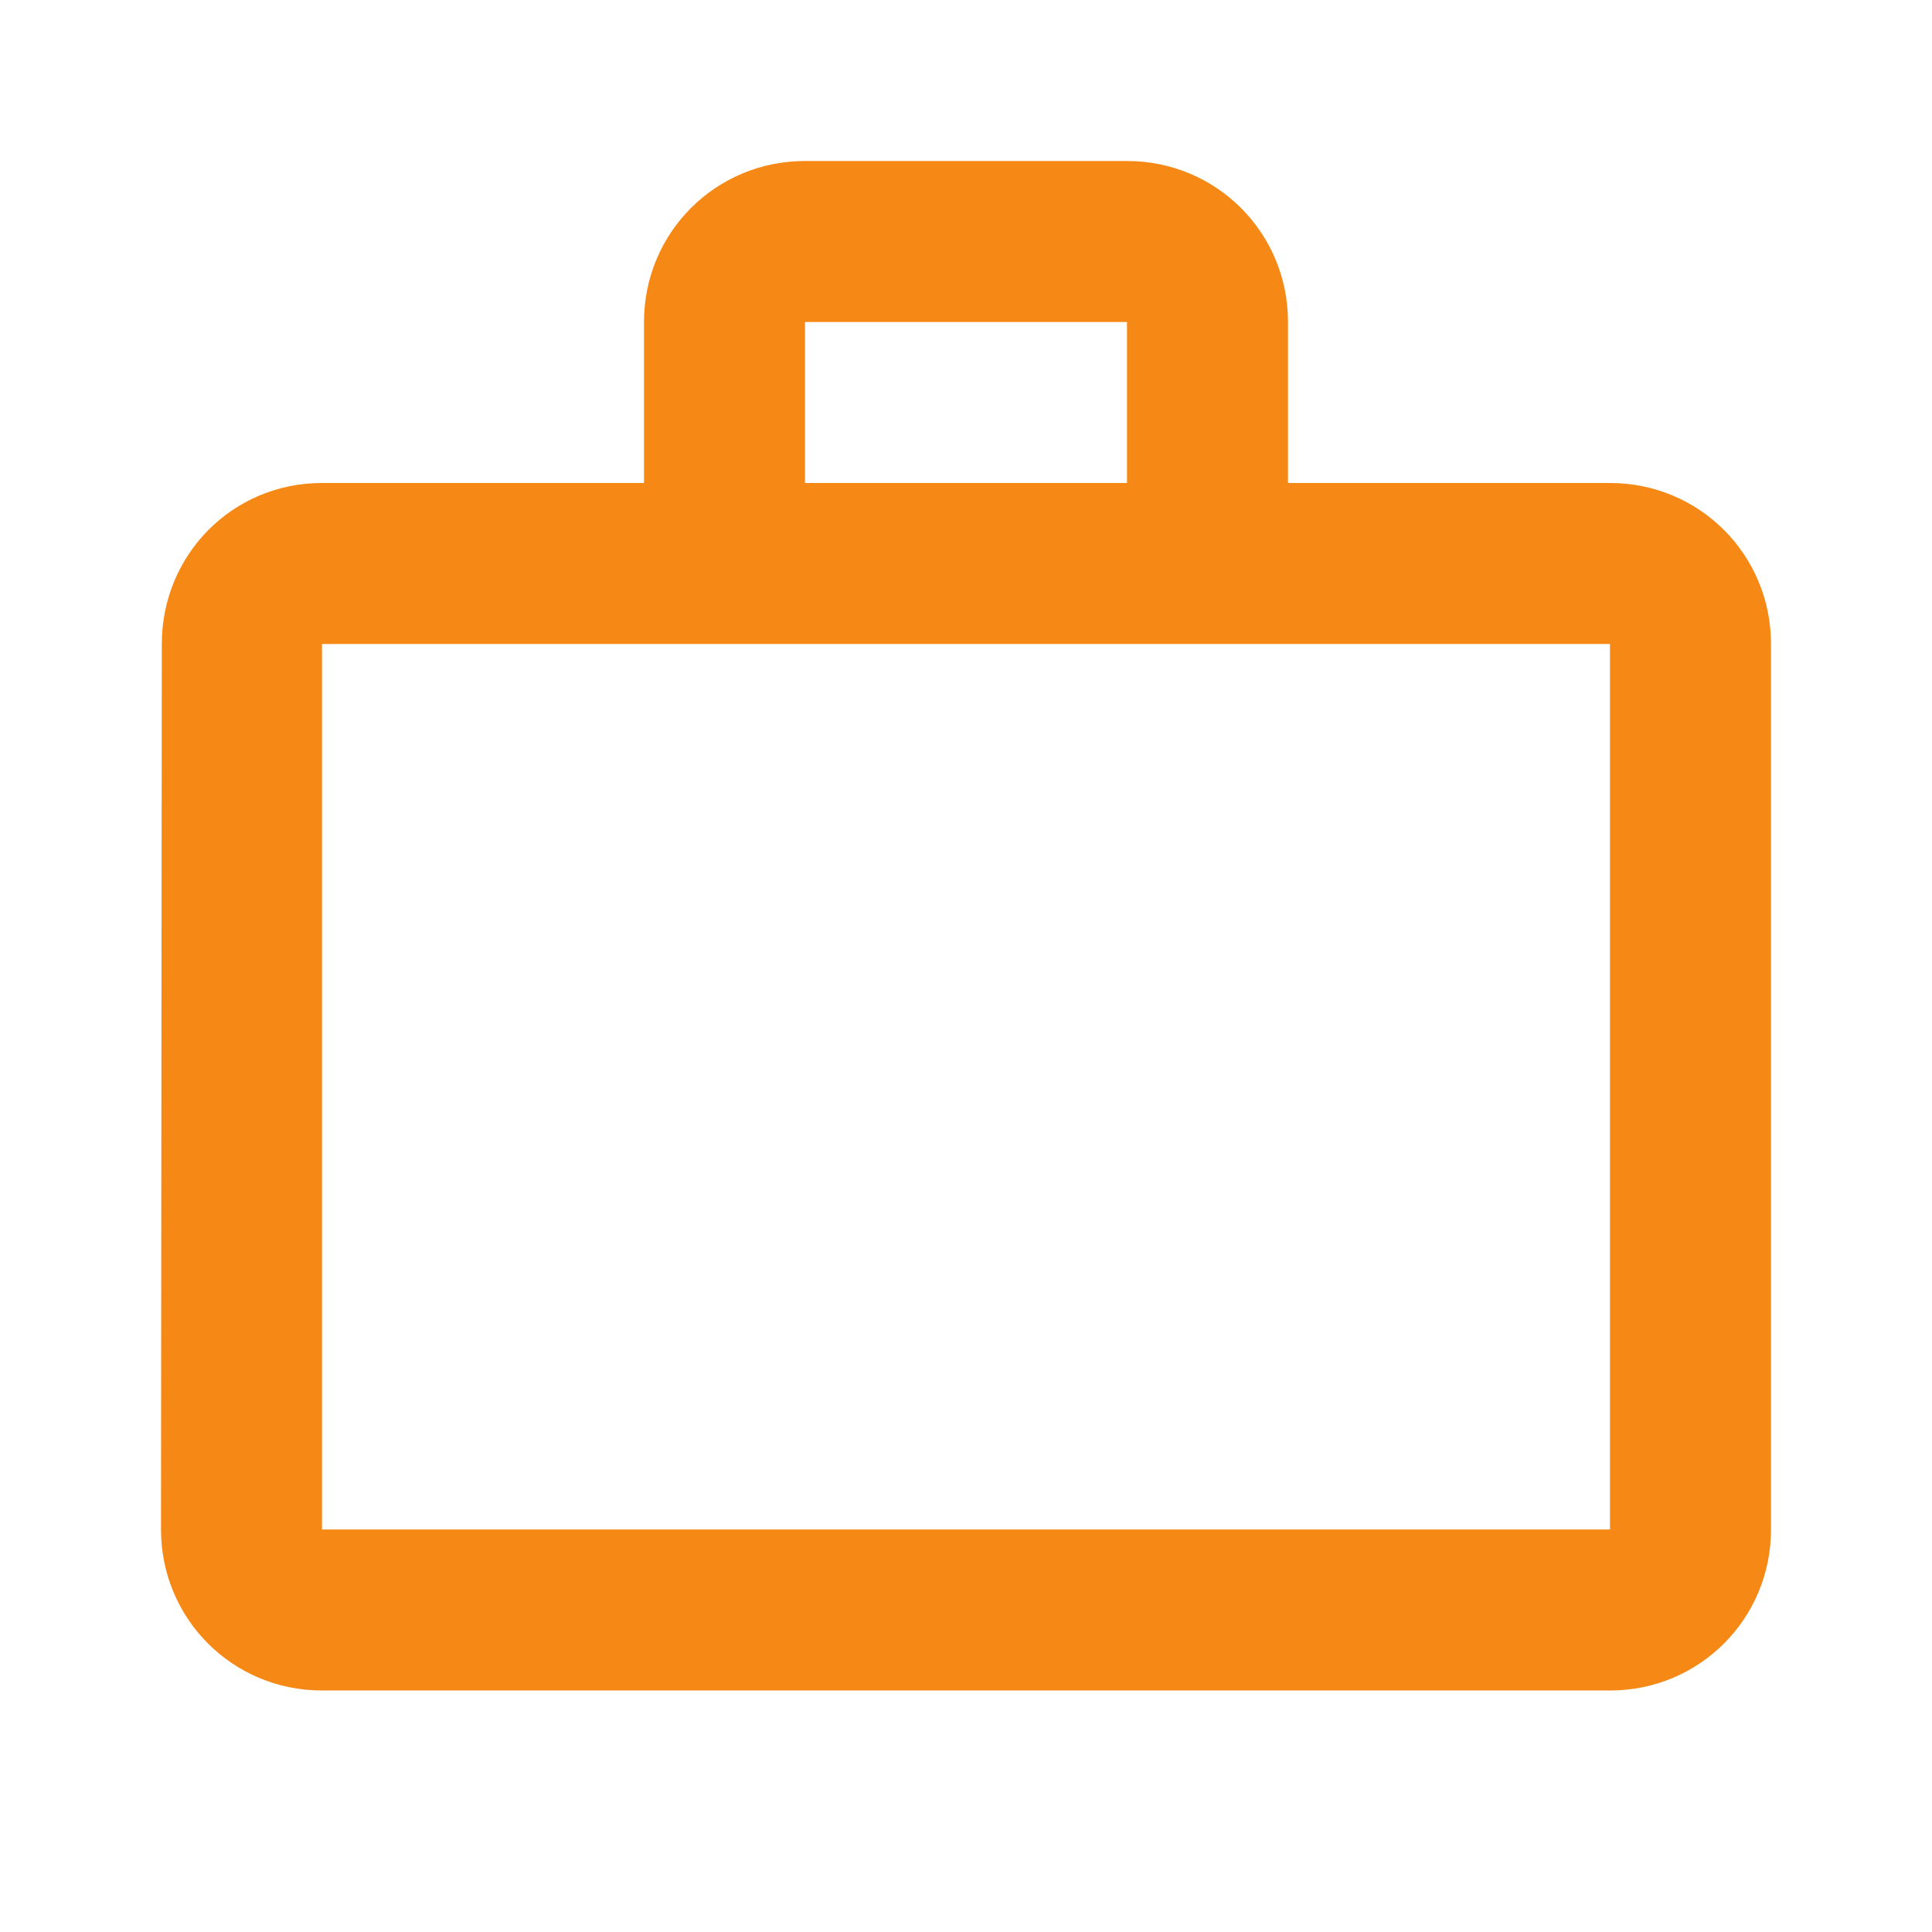
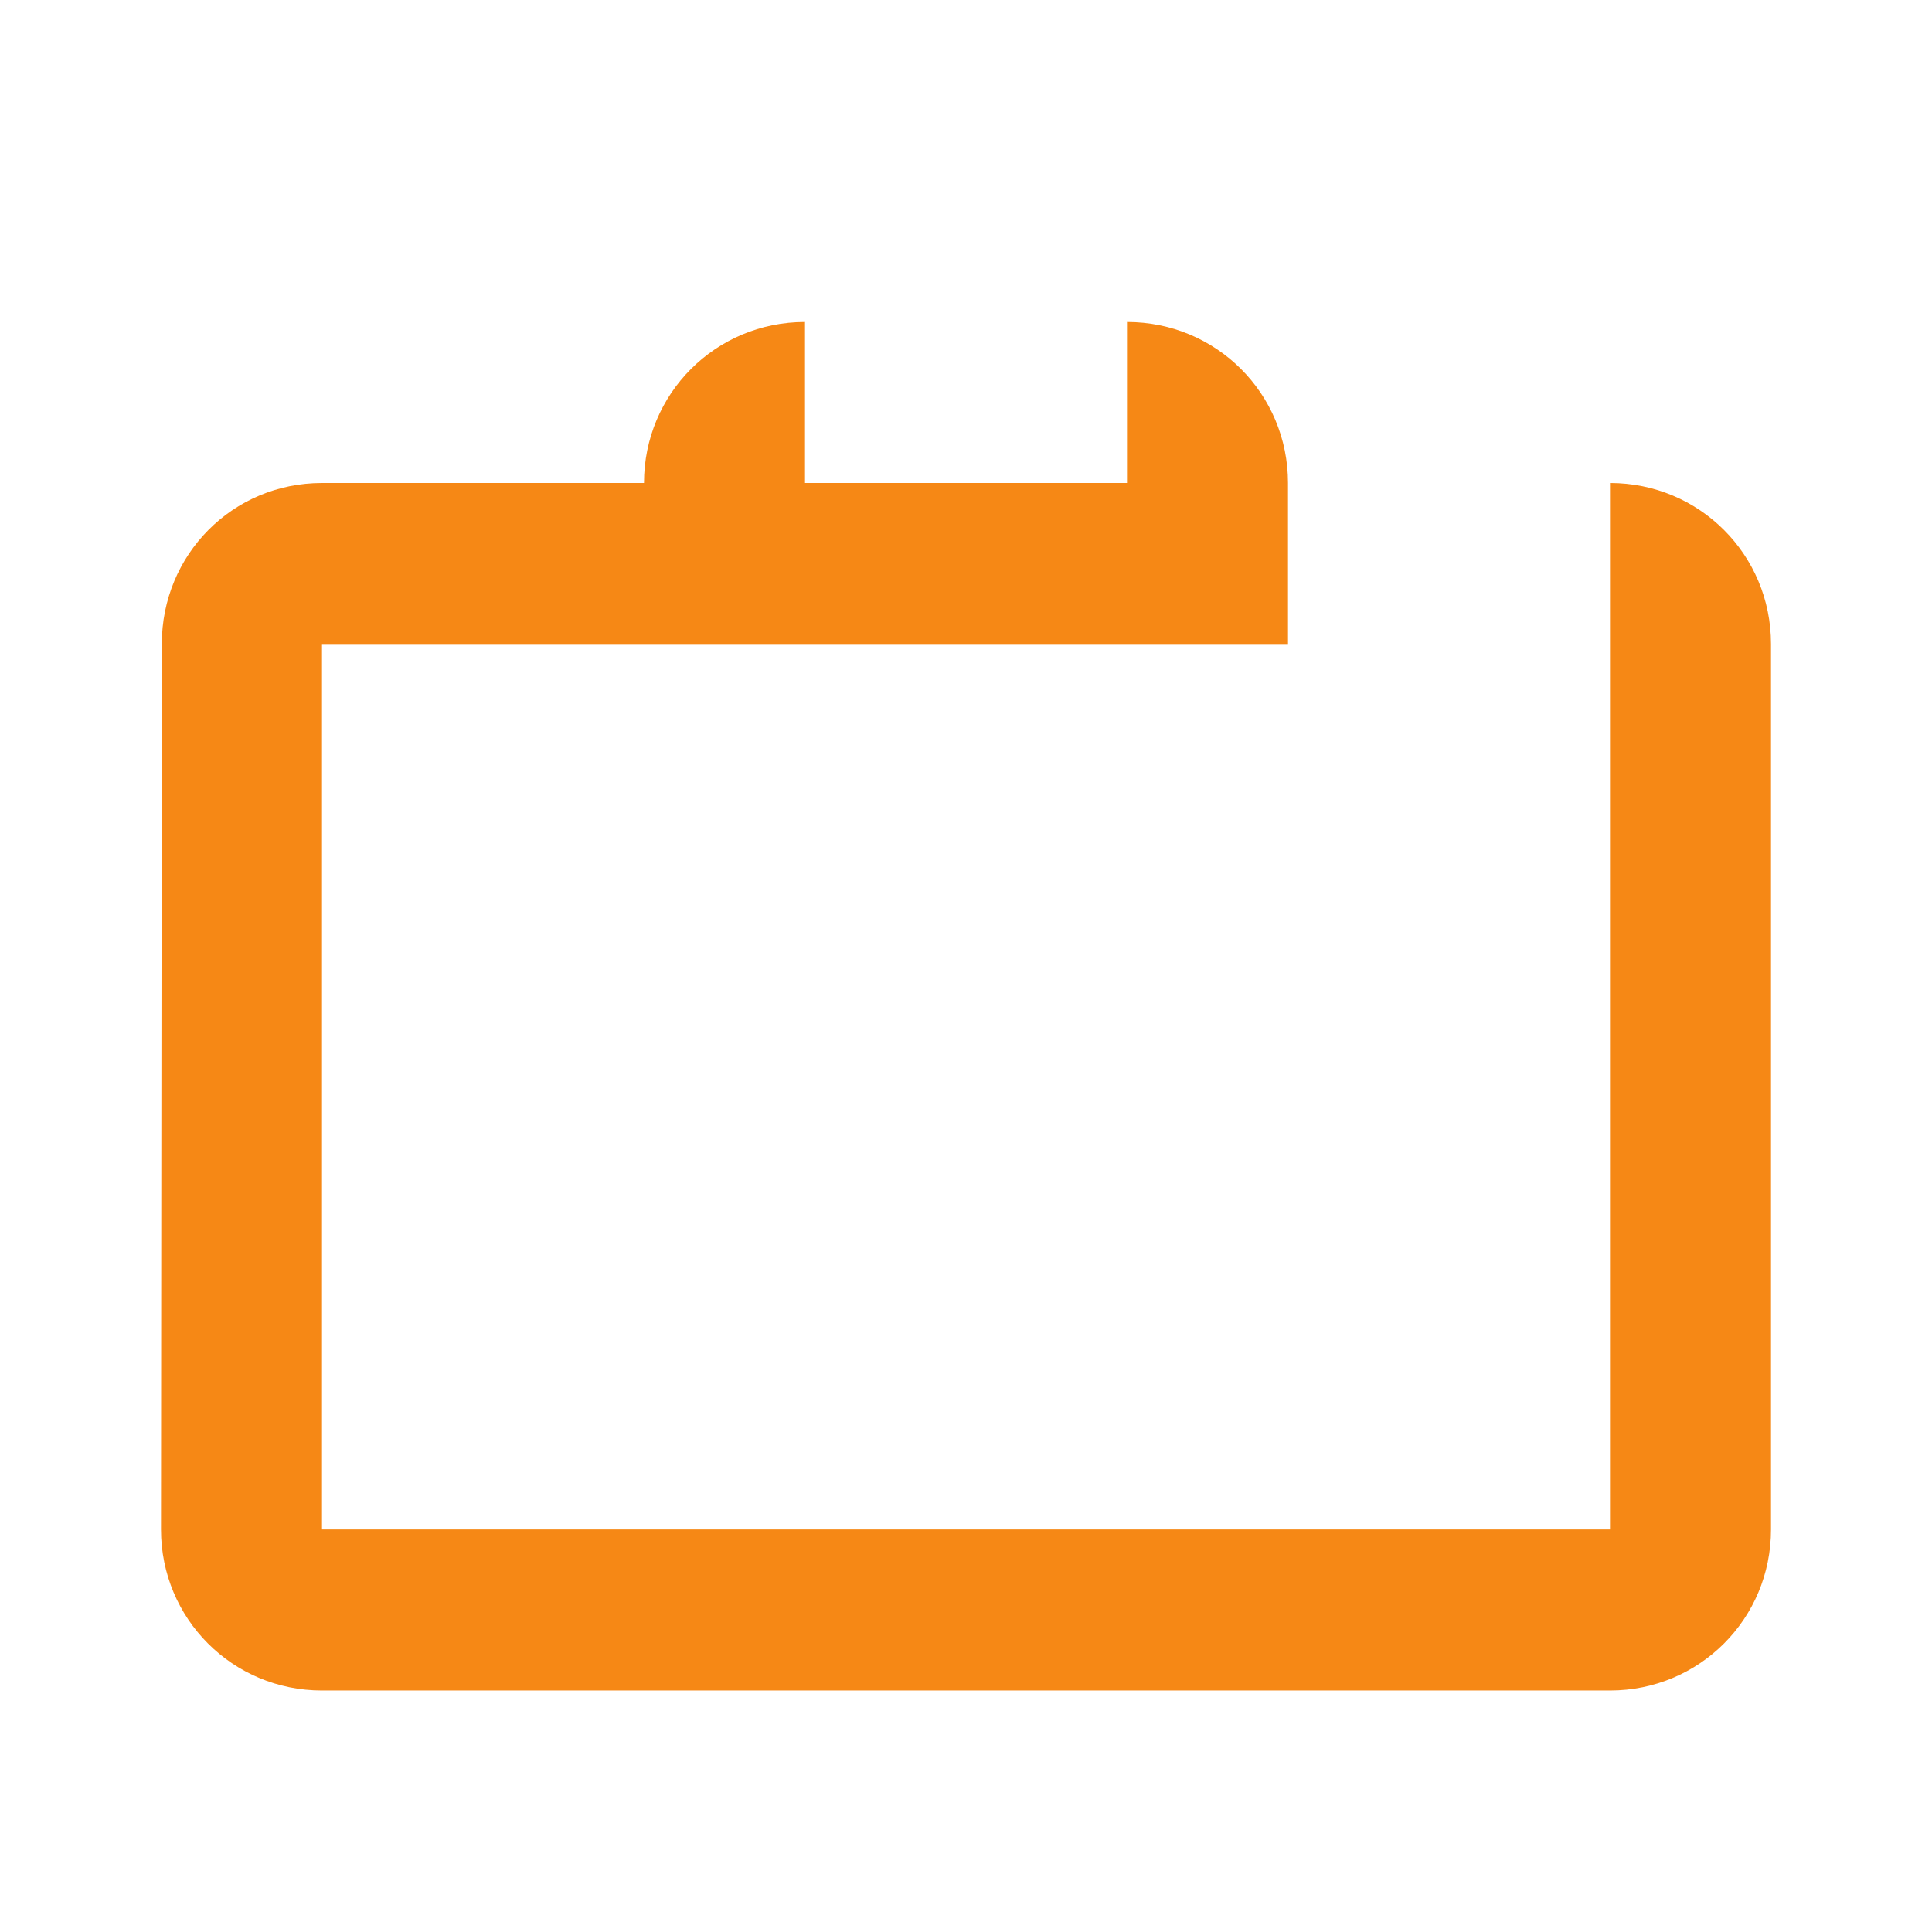
<svg xmlns="http://www.w3.org/2000/svg" version="1.1" id="Layer_1" x="0px" y="0px" width="36px" height="36px" viewBox="0 0 36 36" enable-background="new 0 0 36 36" xml:space="preserve">
-   <path fill="none" d="M44.334,36h36v36h-36V36z" />
-   <path fill="#F68815" d="M21,9V6h-6v3H21z M6,12v16.5h24V12H6z M30,9c1.665,0,3,1.335,3,3v16.5c0,1.665-1.335,3-3,3H6  c-1.665,0-3-1.335-3-3L3.015,12c0-1.665,1.32-3,2.985-3h6V6c0-1.665,1.335-3,3-3h6c1.665,0,3,1.335,3,3v3H30z" />
+   <path fill="#F68815" d="M21,9V6h-6v3H21z M6,12v16.5h24V12H6z M30,9c1.665,0,3,1.335,3,3v16.5c0,1.665-1.335,3-3,3H6  c-1.665,0-3-1.335-3-3L3.015,12c0-1.665,1.32-3,2.985-3h6c0-1.665,1.335-3,3-3h6c1.665,0,3,1.335,3,3v3H30z" />
</svg>